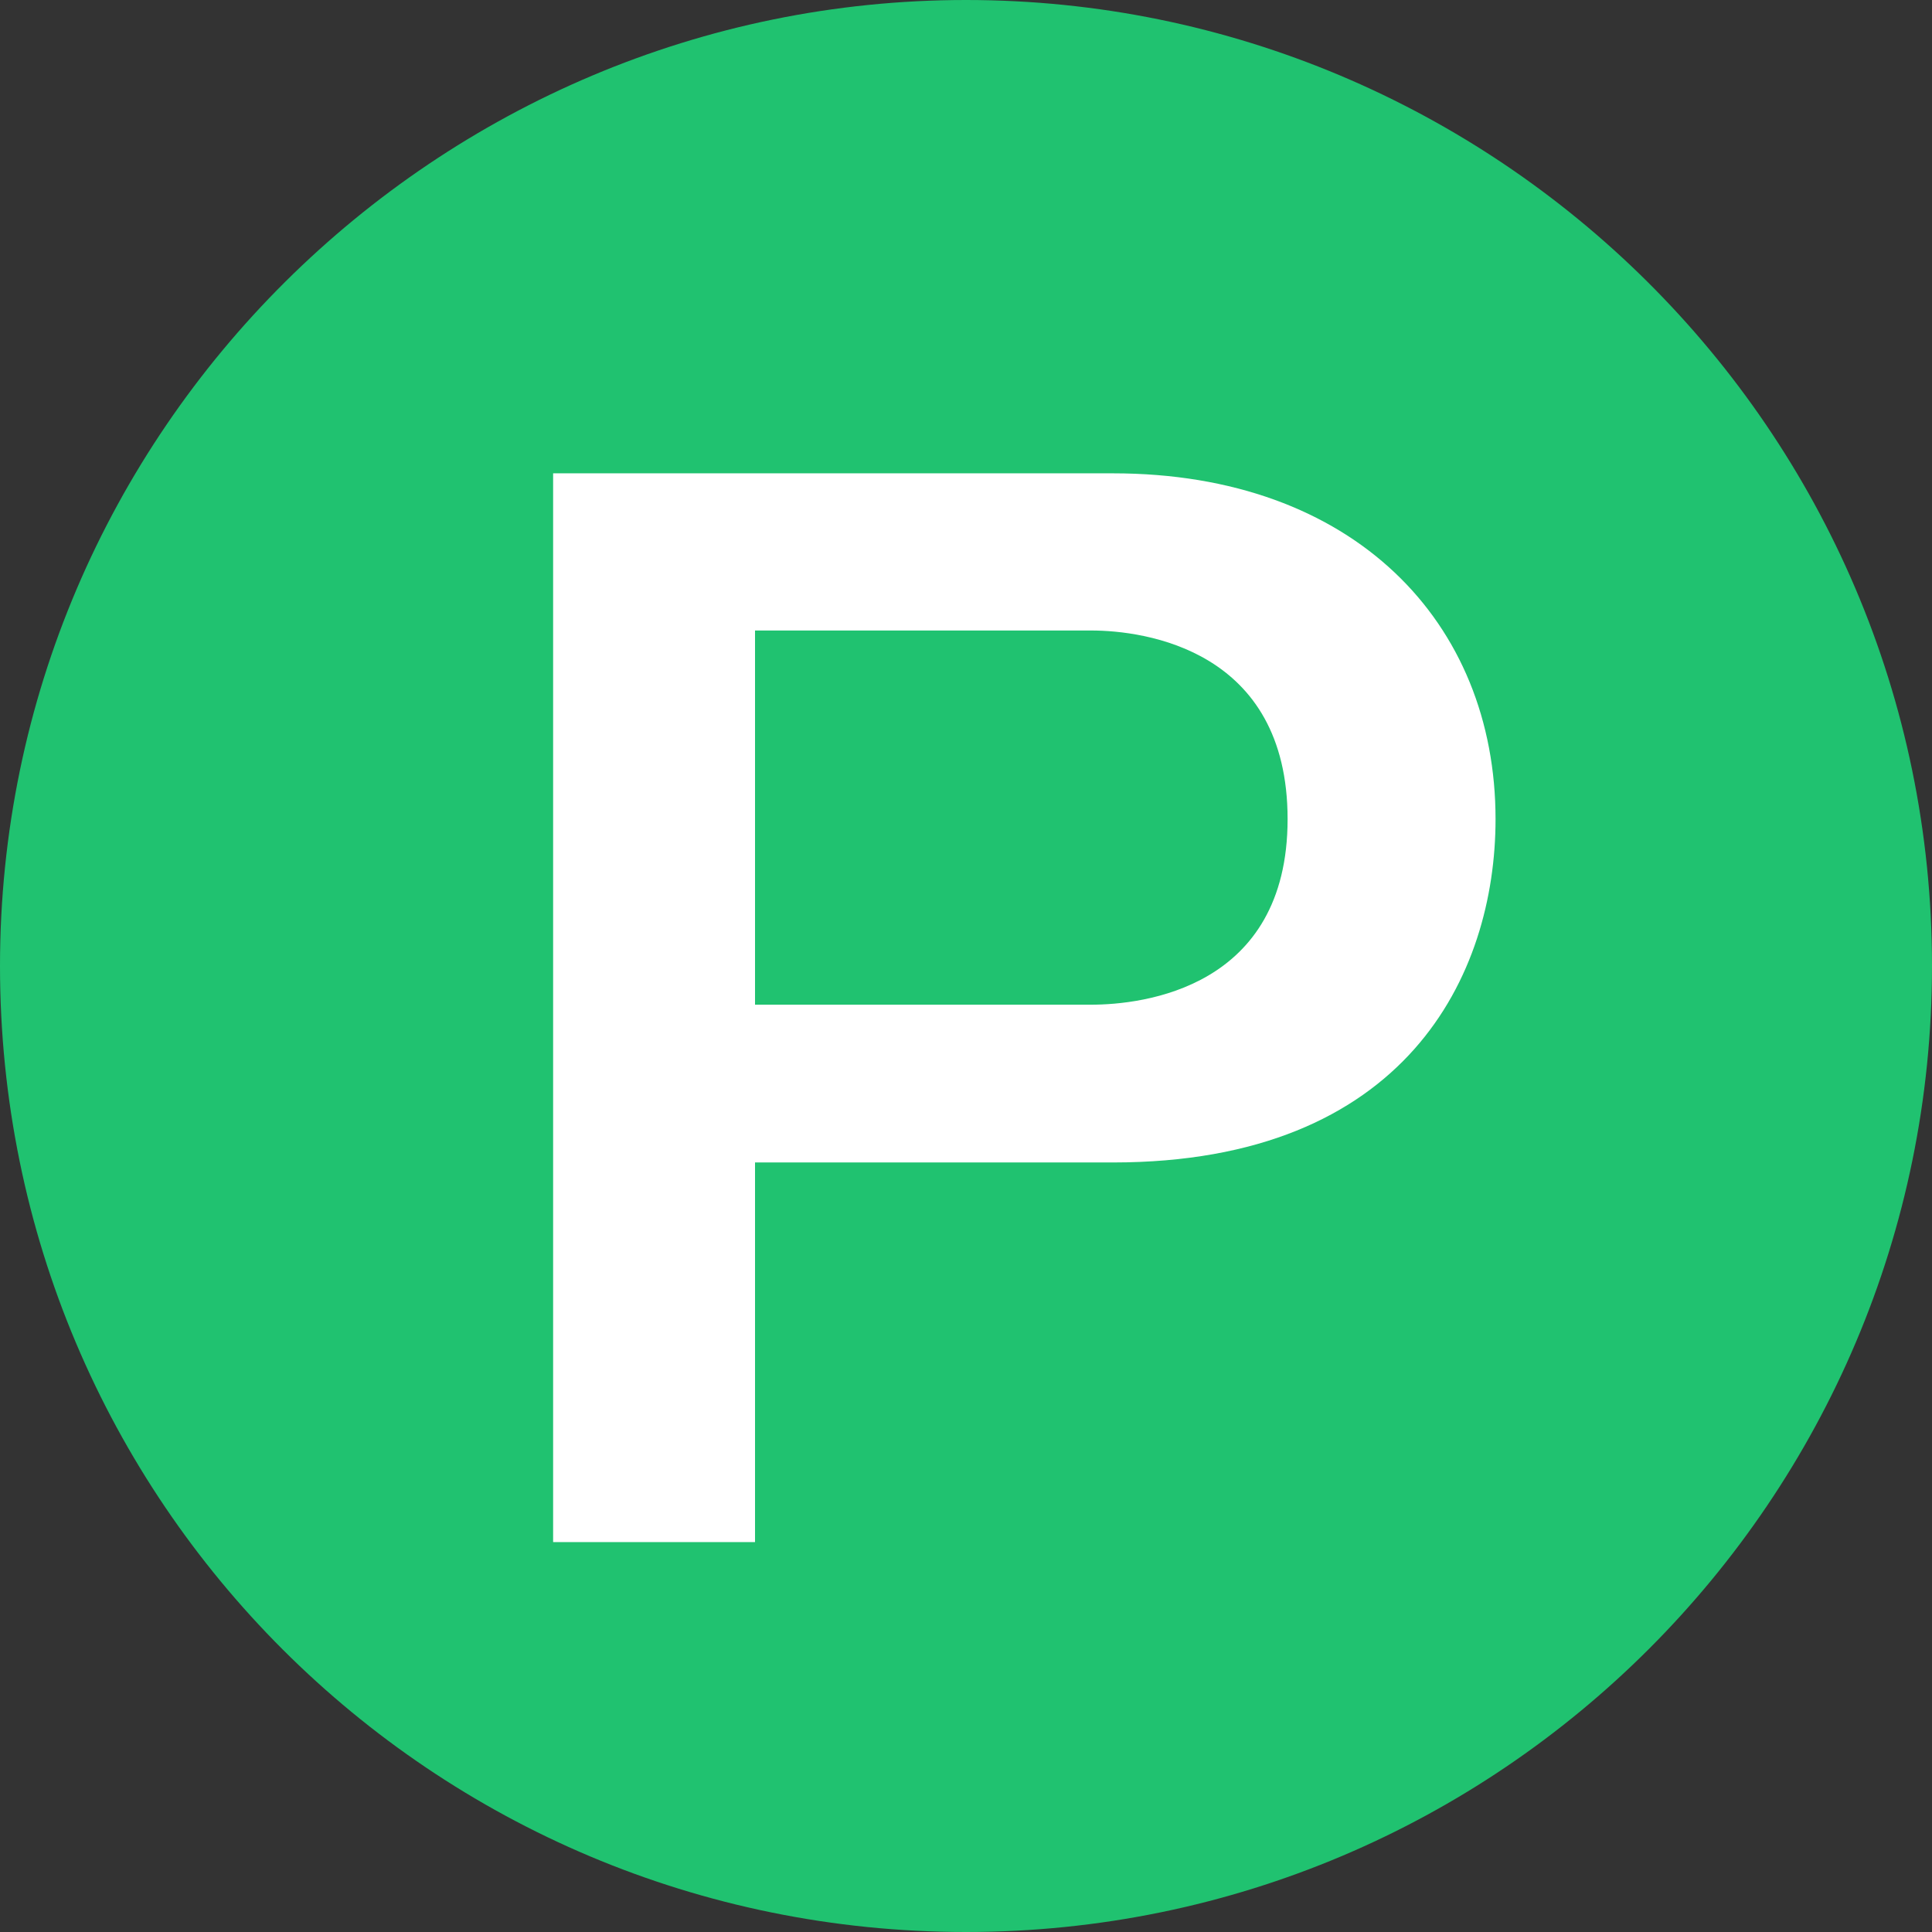
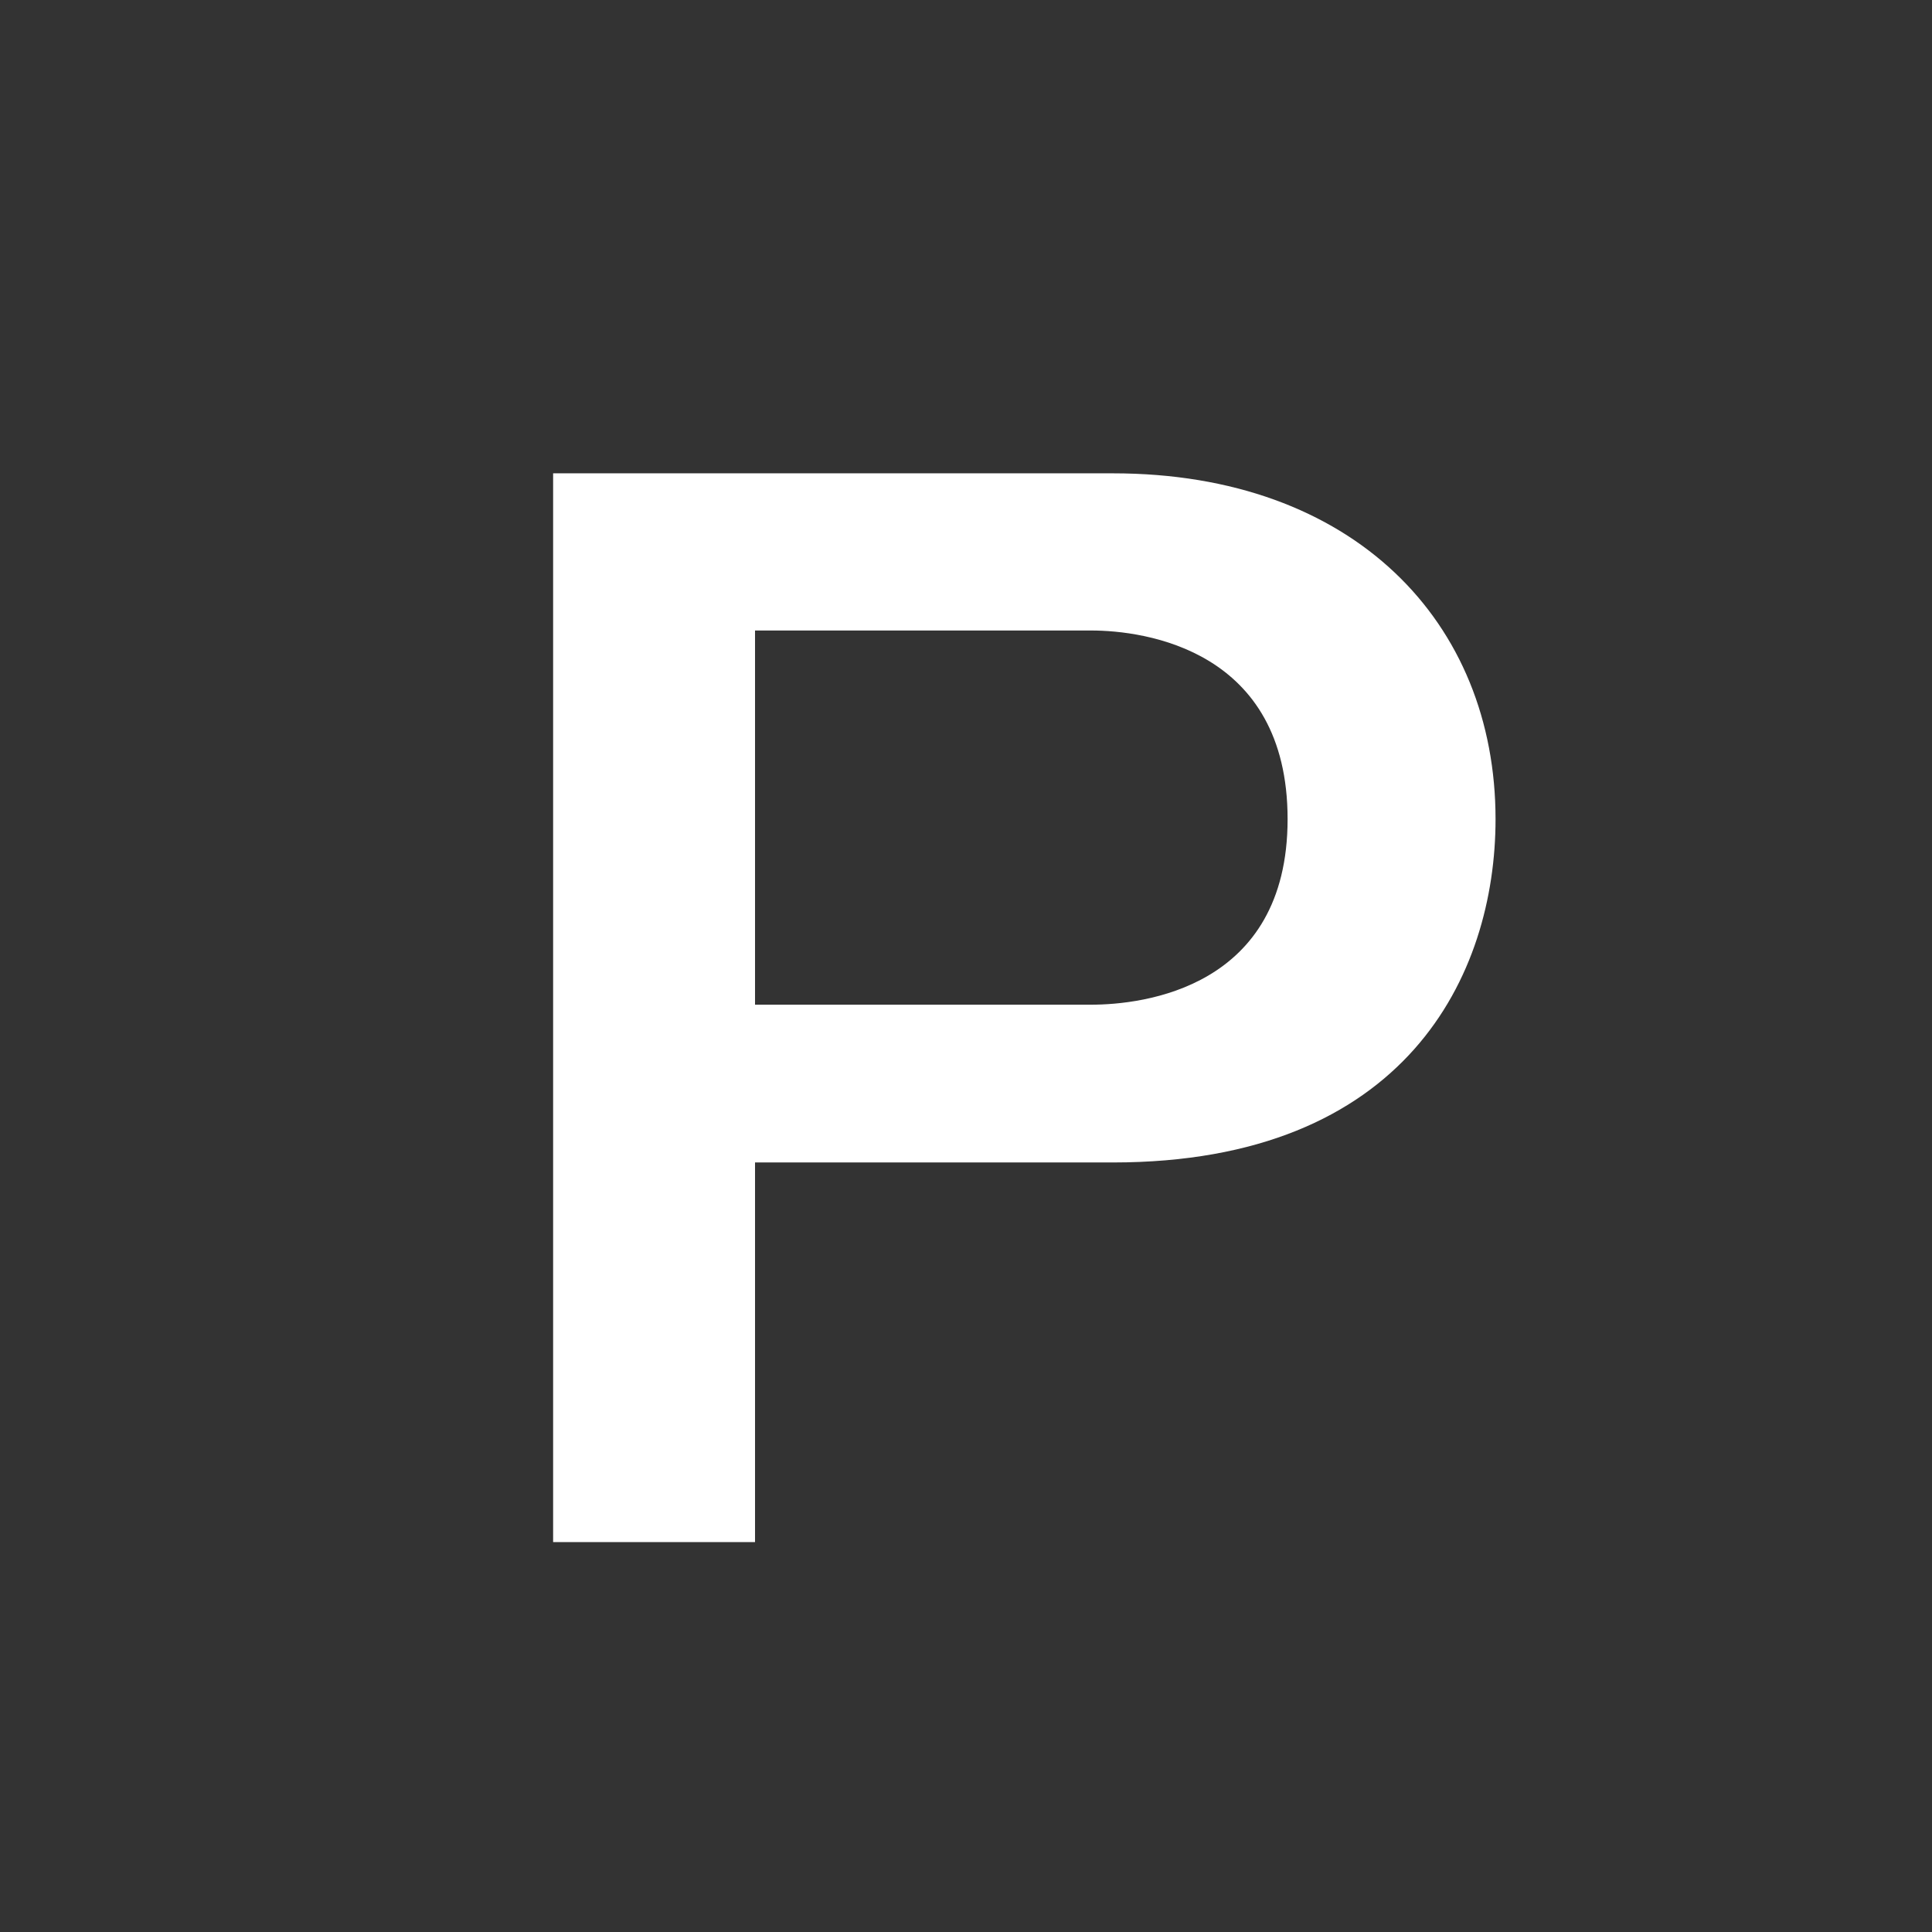
<svg xmlns="http://www.w3.org/2000/svg" id="_レイヤー_2" viewBox="0 0 31.96 31.96">
  <rect x="0" y="0" width="31.96" height="31.96" fill="#333333" stroke="none" />
  <defs>
    <style>.cls-1{fill:#20c270;}.cls-1,.cls-2{stroke-width:0px;}.cls-2{fill:#fff;}</style>
  </defs>
  <g id="_レイヤー_1-2">
-     <path class="cls-1" d="M31.96,15.98c0,8.82-7.16,15.98-15.98,15.98S0,24.84,0,15.98,7.24,0,15.98,0s15.98,7.09,15.98,15.98Z" />
    <path class="cls-2" d="M18.41,7.83c3.99,0,6.33,2.47,6.33,5.72,0,2.58-1.48,5.68-6.33,5.68h-5.92v6.28h-3.34V7.83h9.27ZM12.49,10.43v6.19h5.56c.85,0,3.25-.27,3.25-3.07s-2.36-3.12-3.25-3.12h-5.56Z" />
  </g>
</svg>